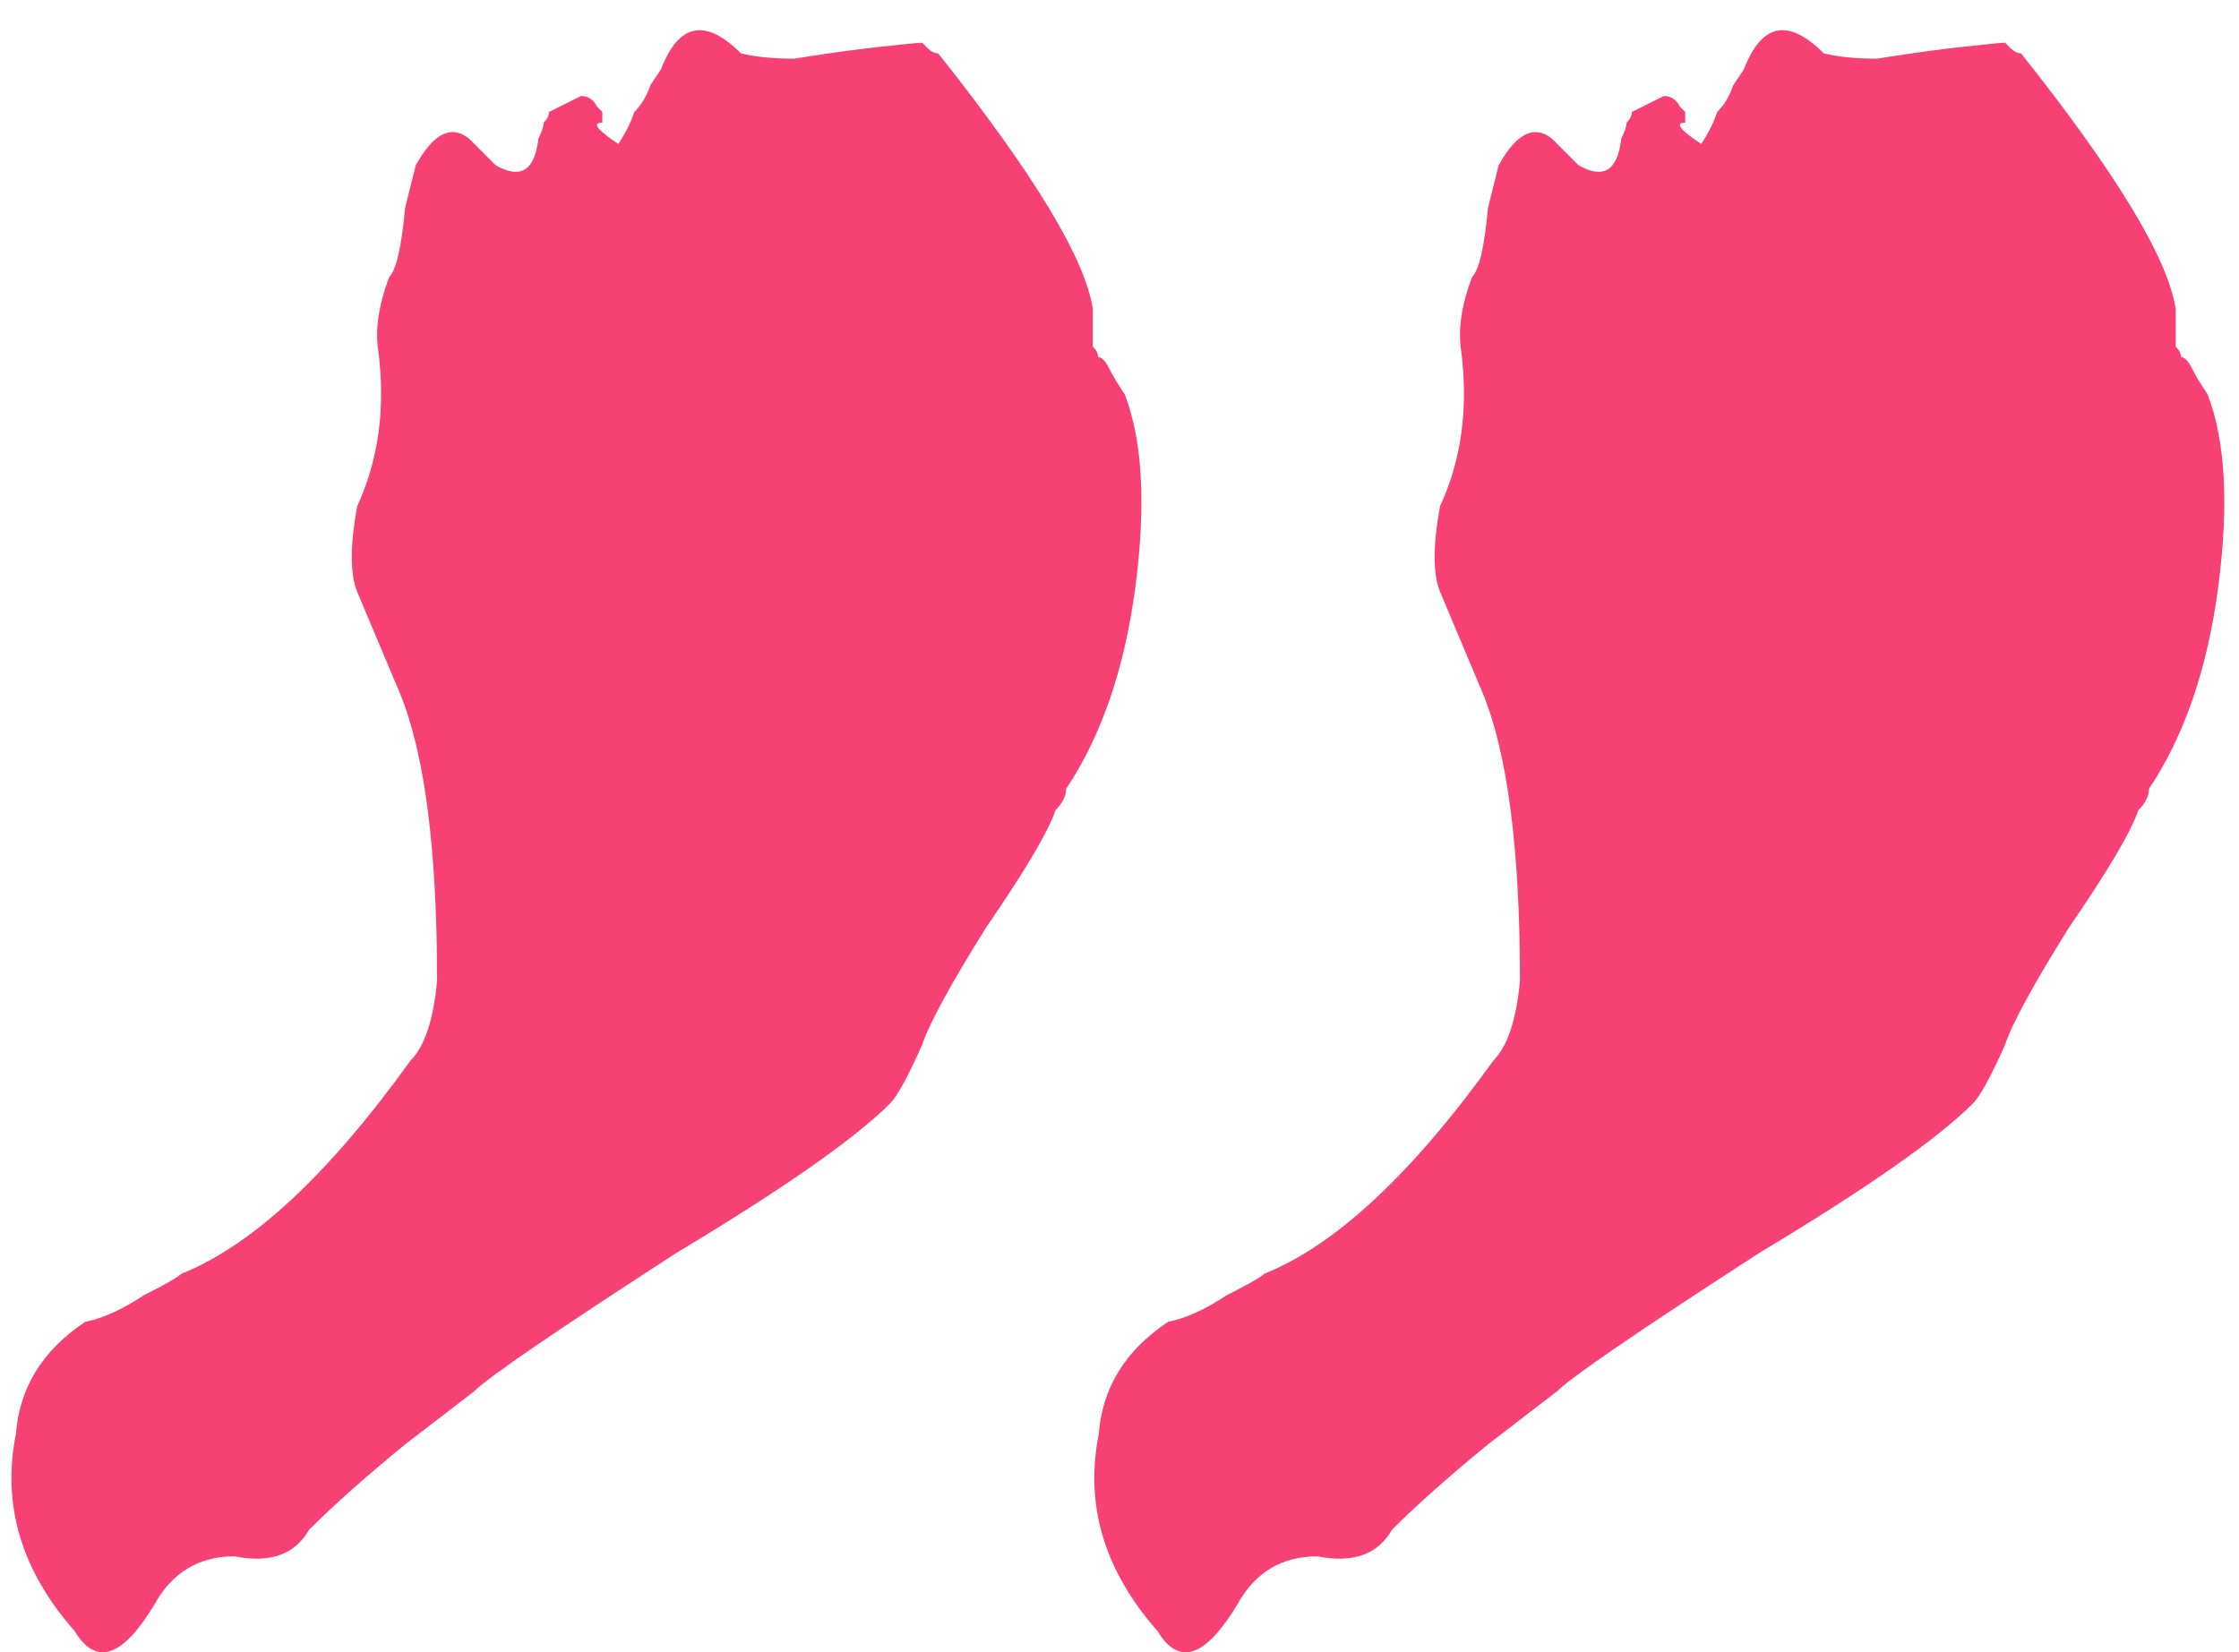
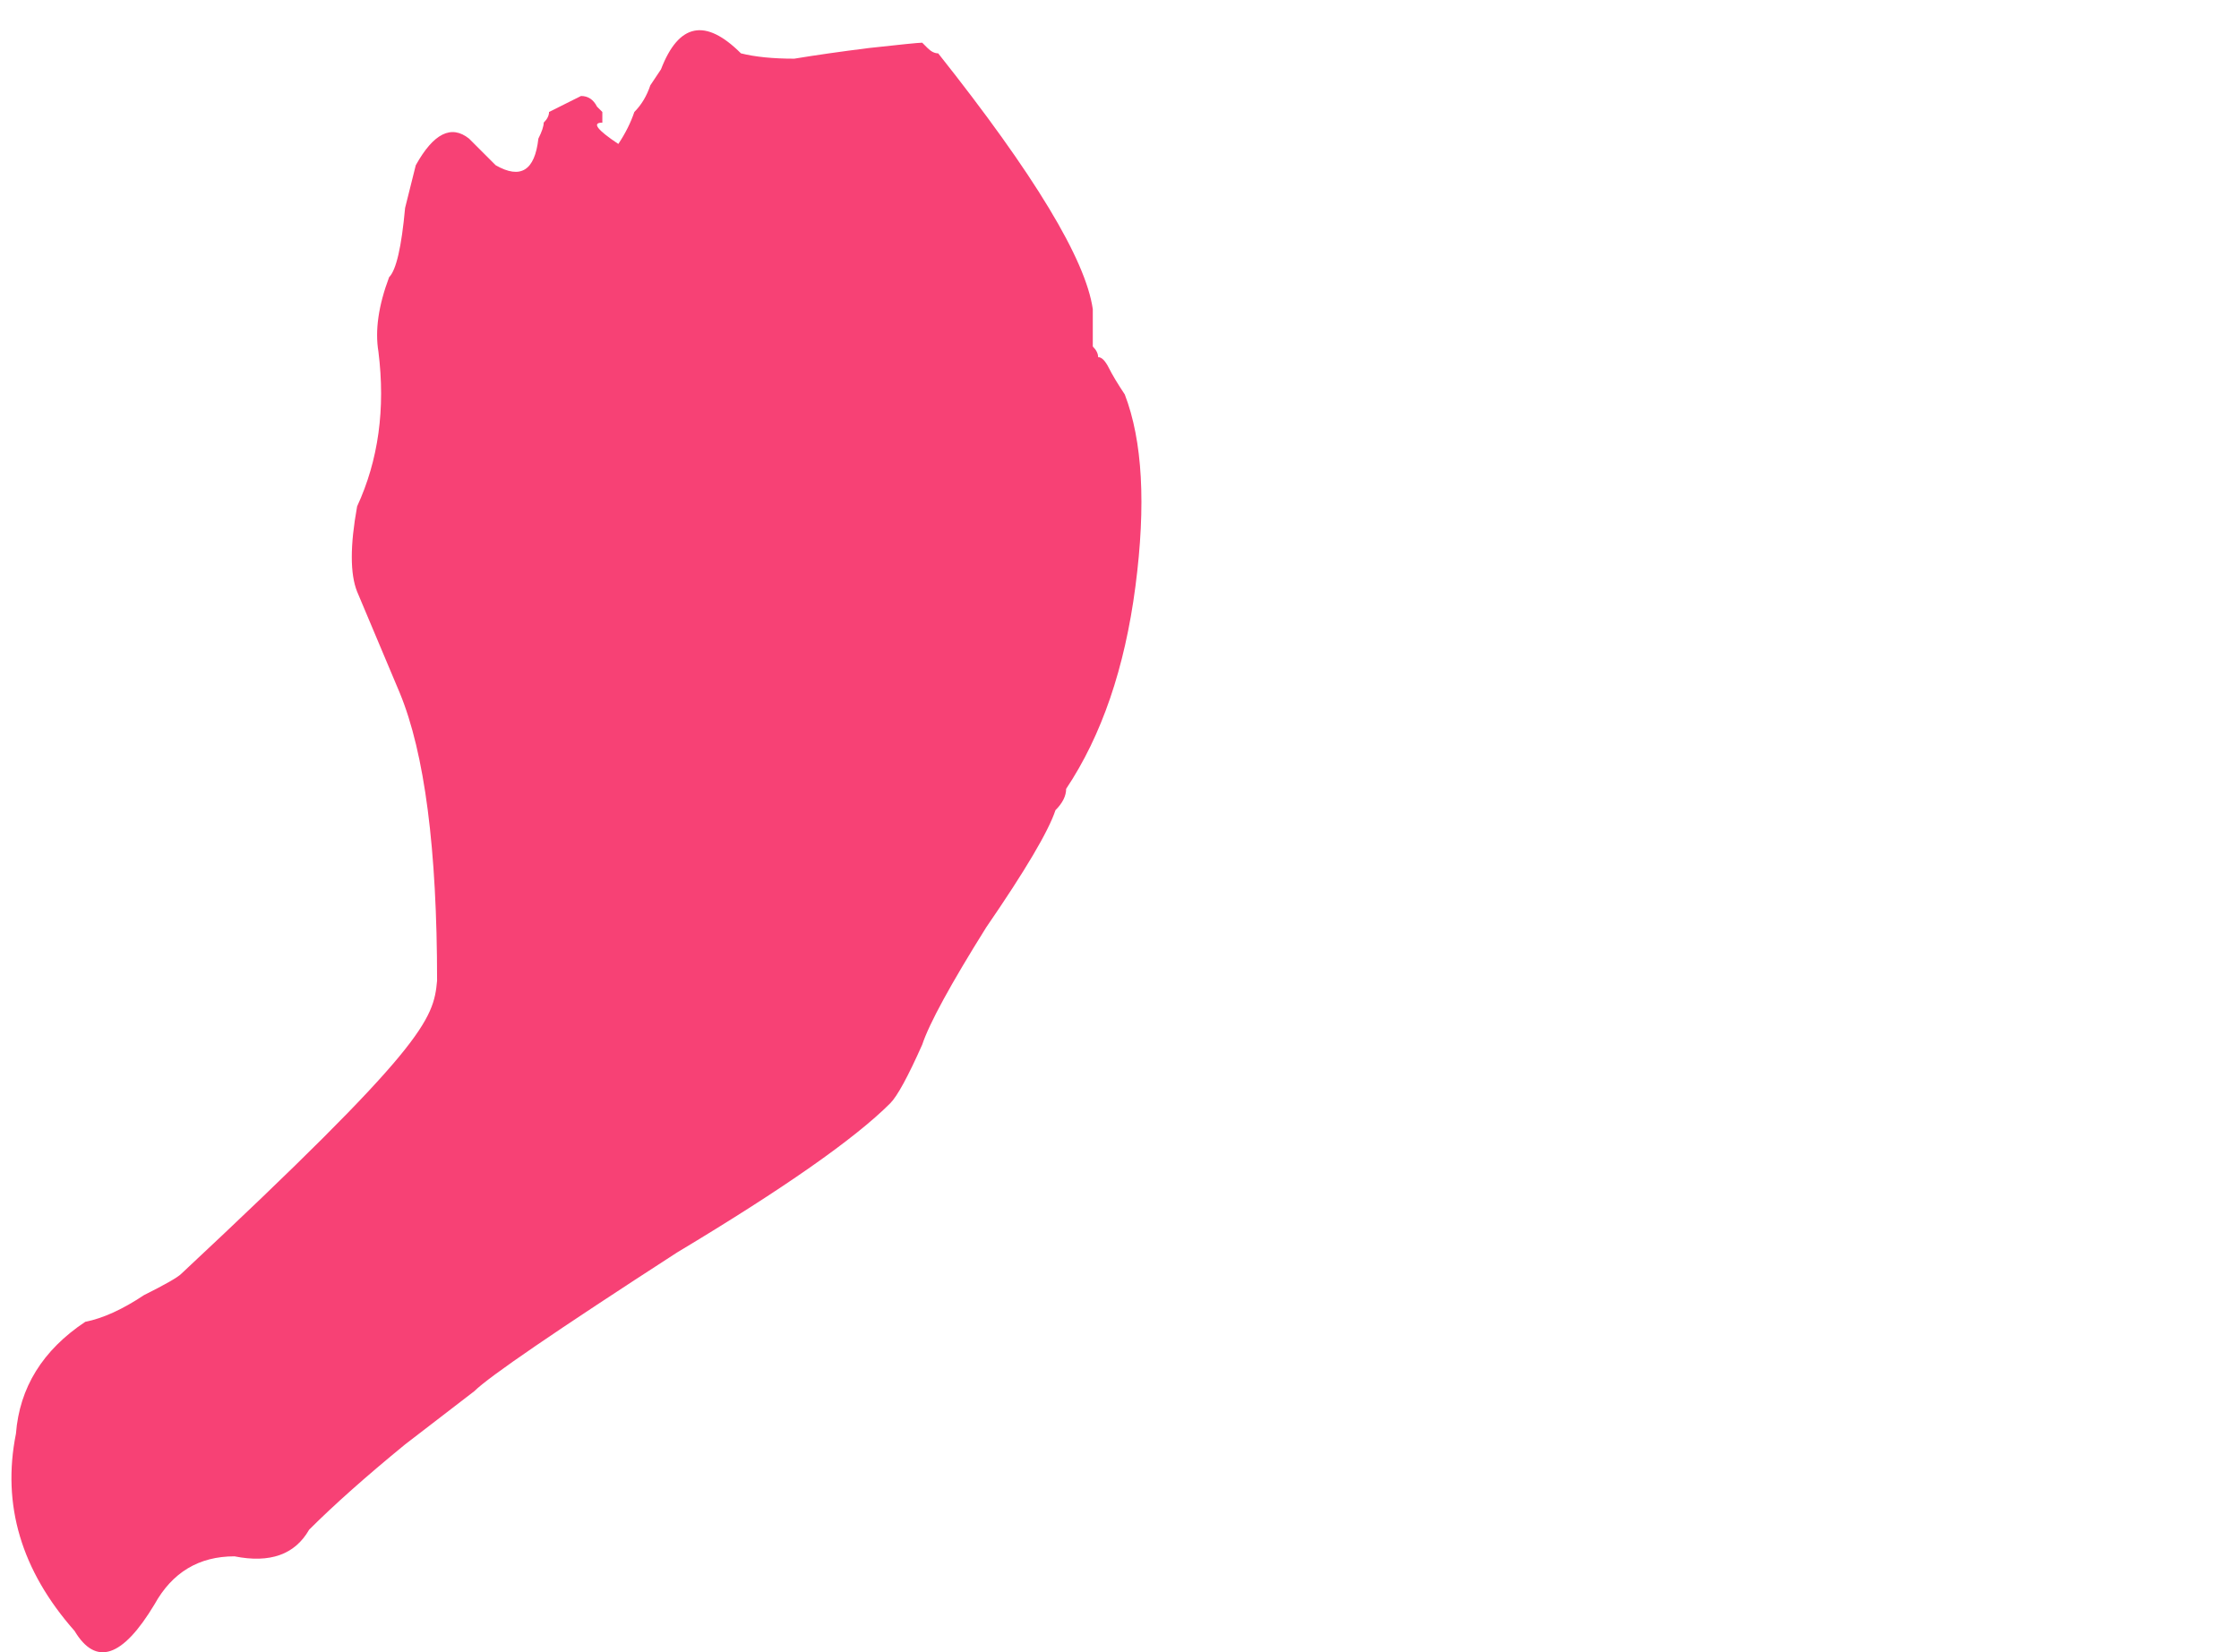
<svg xmlns="http://www.w3.org/2000/svg" width="42" height="31" viewBox="0 0 42 31" fill="none">
-   <path d="M11.899 2.101C12.032 1.968 12.132 1.801 12.199 1.601L12.399 1.301C12.732 0.435 13.232 0.335 13.899 1.001C14.166 1.068 14.499 1.101 14.899 1.101C15.299 1.035 15.766 0.968 16.299 0.901C16.899 0.835 17.232 0.801 17.299 0.801L17.399 0.901C17.466 0.968 17.532 1.001 17.599 1.001C19.399 3.268 20.366 4.868 20.499 5.801C20.499 6.068 20.499 6.235 20.499 6.301C20.499 6.368 20.499 6.435 20.499 6.501C20.566 6.568 20.599 6.635 20.599 6.701C20.666 6.701 20.732 6.768 20.799 6.901C20.866 7.035 20.966 7.201 21.099 7.401C21.432 8.268 21.499 9.468 21.299 11.001C21.099 12.534 20.666 13.801 19.999 14.801C19.999 14.934 19.932 15.068 19.799 15.201C19.666 15.601 19.232 16.334 18.499 17.401C17.832 18.468 17.432 19.201 17.299 19.601C17.032 20.201 16.832 20.568 16.699 20.701C16.032 21.368 14.699 22.301 12.699 23.501C10.432 24.968 9.166 25.834 8.899 26.101L7.599 27.101C6.866 27.701 6.266 28.235 5.799 28.701C5.532 29.168 5.066 29.334 4.399 29.201C3.732 29.201 3.232 29.501 2.899 30.101C2.299 31.101 1.799 31.268 1.399 30.601C0.399 29.468 0.032 28.235 0.299 26.901C0.366 26.035 0.799 25.334 1.599 24.801C1.932 24.735 2.299 24.568 2.699 24.301C3.099 24.101 3.332 23.968 3.399 23.901C4.732 23.368 6.166 22.035 7.699 19.901C7.966 19.634 8.132 19.134 8.199 18.401C8.199 15.934 7.966 14.134 7.499 13.001L6.699 11.101C6.566 10.768 6.566 10.235 6.699 9.501C7.099 8.635 7.232 7.668 7.099 6.601C7.032 6.201 7.099 5.735 7.299 5.201C7.432 5.068 7.532 4.635 7.599 3.901L7.799 3.101C8.132 2.501 8.466 2.335 8.799 2.601L9.299 3.101C9.766 3.368 10.032 3.201 10.099 2.601C10.166 2.468 10.199 2.368 10.199 2.301C10.266 2.235 10.299 2.168 10.299 2.101L10.899 1.801C11.032 1.801 11.132 1.868 11.199 2.001L11.299 2.101V2.301C11.099 2.301 11.199 2.435 11.599 2.701C11.732 2.501 11.832 2.301 11.899 2.101Z" fill="#F74175" />
-   <path d="M32.212 2.101C32.345 1.968 32.445 1.801 32.512 1.601L32.712 1.301C33.045 0.435 33.545 0.335 34.212 1.001C34.478 1.068 34.812 1.101 35.212 1.101C35.612 1.035 36.078 0.968 36.612 0.901C37.212 0.835 37.545 0.801 37.612 0.801L37.712 0.901C37.778 0.968 37.845 1.001 37.912 1.001C39.712 3.268 40.678 4.868 40.812 5.801C40.812 6.068 40.812 6.235 40.812 6.301C40.812 6.368 40.812 6.435 40.812 6.501C40.878 6.568 40.912 6.635 40.912 6.701C40.978 6.701 41.045 6.768 41.112 6.901C41.178 7.035 41.278 7.201 41.412 7.401C41.745 8.268 41.812 9.468 41.612 11.001C41.412 12.534 40.978 13.801 40.312 14.801C40.312 14.934 40.245 15.068 40.112 15.201C39.978 15.601 39.545 16.334 38.812 17.401C38.145 18.468 37.745 19.201 37.612 19.601C37.345 20.201 37.145 20.568 37.012 20.701C36.345 21.368 35.012 22.301 33.012 23.501C30.745 24.968 29.478 25.834 29.212 26.101L27.912 27.101C27.178 27.701 26.578 28.235 26.112 28.701C25.845 29.168 25.378 29.334 24.712 29.201C24.045 29.201 23.545 29.501 23.212 30.101C22.612 31.101 22.112 31.268 21.712 30.601C20.712 29.468 20.345 28.235 20.612 26.901C20.678 26.035 21.112 25.334 21.912 24.801C22.245 24.735 22.612 24.568 23.012 24.301C23.412 24.101 23.645 23.968 23.712 23.901C25.045 23.368 26.478 22.035 28.012 19.901C28.278 19.634 28.445 19.134 28.512 18.401C28.512 15.934 28.278 14.134 27.812 13.001L27.012 11.101C26.878 10.768 26.878 10.235 27.012 9.501C27.412 8.635 27.545 7.668 27.412 6.601C27.345 6.201 27.412 5.735 27.612 5.201C27.745 5.068 27.845 4.635 27.912 3.901L28.112 3.101C28.445 2.501 28.778 2.335 29.112 2.601L29.612 3.101C30.078 3.368 30.345 3.201 30.412 2.601C30.478 2.468 30.512 2.368 30.512 2.301C30.578 2.235 30.612 2.168 30.612 2.101L31.212 1.801C31.345 1.801 31.445 1.868 31.512 2.001L31.612 2.101V2.301C31.412 2.301 31.512 2.435 31.912 2.701C32.045 2.501 32.145 2.301 32.212 2.101Z" fill="#F74175" />
+   <path d="M11.899 2.101C12.032 1.968 12.132 1.801 12.199 1.601L12.399 1.301C12.732 0.435 13.232 0.335 13.899 1.001C14.166 1.068 14.499 1.101 14.899 1.101C15.299 1.035 15.766 0.968 16.299 0.901C16.899 0.835 17.232 0.801 17.299 0.801L17.399 0.901C17.466 0.968 17.532 1.001 17.599 1.001C19.399 3.268 20.366 4.868 20.499 5.801C20.499 6.068 20.499 6.235 20.499 6.301C20.499 6.368 20.499 6.435 20.499 6.501C20.566 6.568 20.599 6.635 20.599 6.701C20.666 6.701 20.732 6.768 20.799 6.901C20.866 7.035 20.966 7.201 21.099 7.401C21.432 8.268 21.499 9.468 21.299 11.001C21.099 12.534 20.666 13.801 19.999 14.801C19.999 14.934 19.932 15.068 19.799 15.201C19.666 15.601 19.232 16.334 18.499 17.401C17.832 18.468 17.432 19.201 17.299 19.601C17.032 20.201 16.832 20.568 16.699 20.701C16.032 21.368 14.699 22.301 12.699 23.501C10.432 24.968 9.166 25.834 8.899 26.101L7.599 27.101C6.866 27.701 6.266 28.235 5.799 28.701C5.532 29.168 5.066 29.334 4.399 29.201C3.732 29.201 3.232 29.501 2.899 30.101C2.299 31.101 1.799 31.268 1.399 30.601C0.399 29.468 0.032 28.235 0.299 26.901C0.366 26.035 0.799 25.334 1.599 24.801C1.932 24.735 2.299 24.568 2.699 24.301C3.099 24.101 3.332 23.968 3.399 23.901C7.966 19.634 8.132 19.134 8.199 18.401C8.199 15.934 7.966 14.134 7.499 13.001L6.699 11.101C6.566 10.768 6.566 10.235 6.699 9.501C7.099 8.635 7.232 7.668 7.099 6.601C7.032 6.201 7.099 5.735 7.299 5.201C7.432 5.068 7.532 4.635 7.599 3.901L7.799 3.101C8.132 2.501 8.466 2.335 8.799 2.601L9.299 3.101C9.766 3.368 10.032 3.201 10.099 2.601C10.166 2.468 10.199 2.368 10.199 2.301C10.266 2.235 10.299 2.168 10.299 2.101L10.899 1.801C11.032 1.801 11.132 1.868 11.199 2.001L11.299 2.101V2.301C11.099 2.301 11.199 2.435 11.599 2.701C11.732 2.501 11.832 2.301 11.899 2.101Z" fill="#F74175" />
</svg>